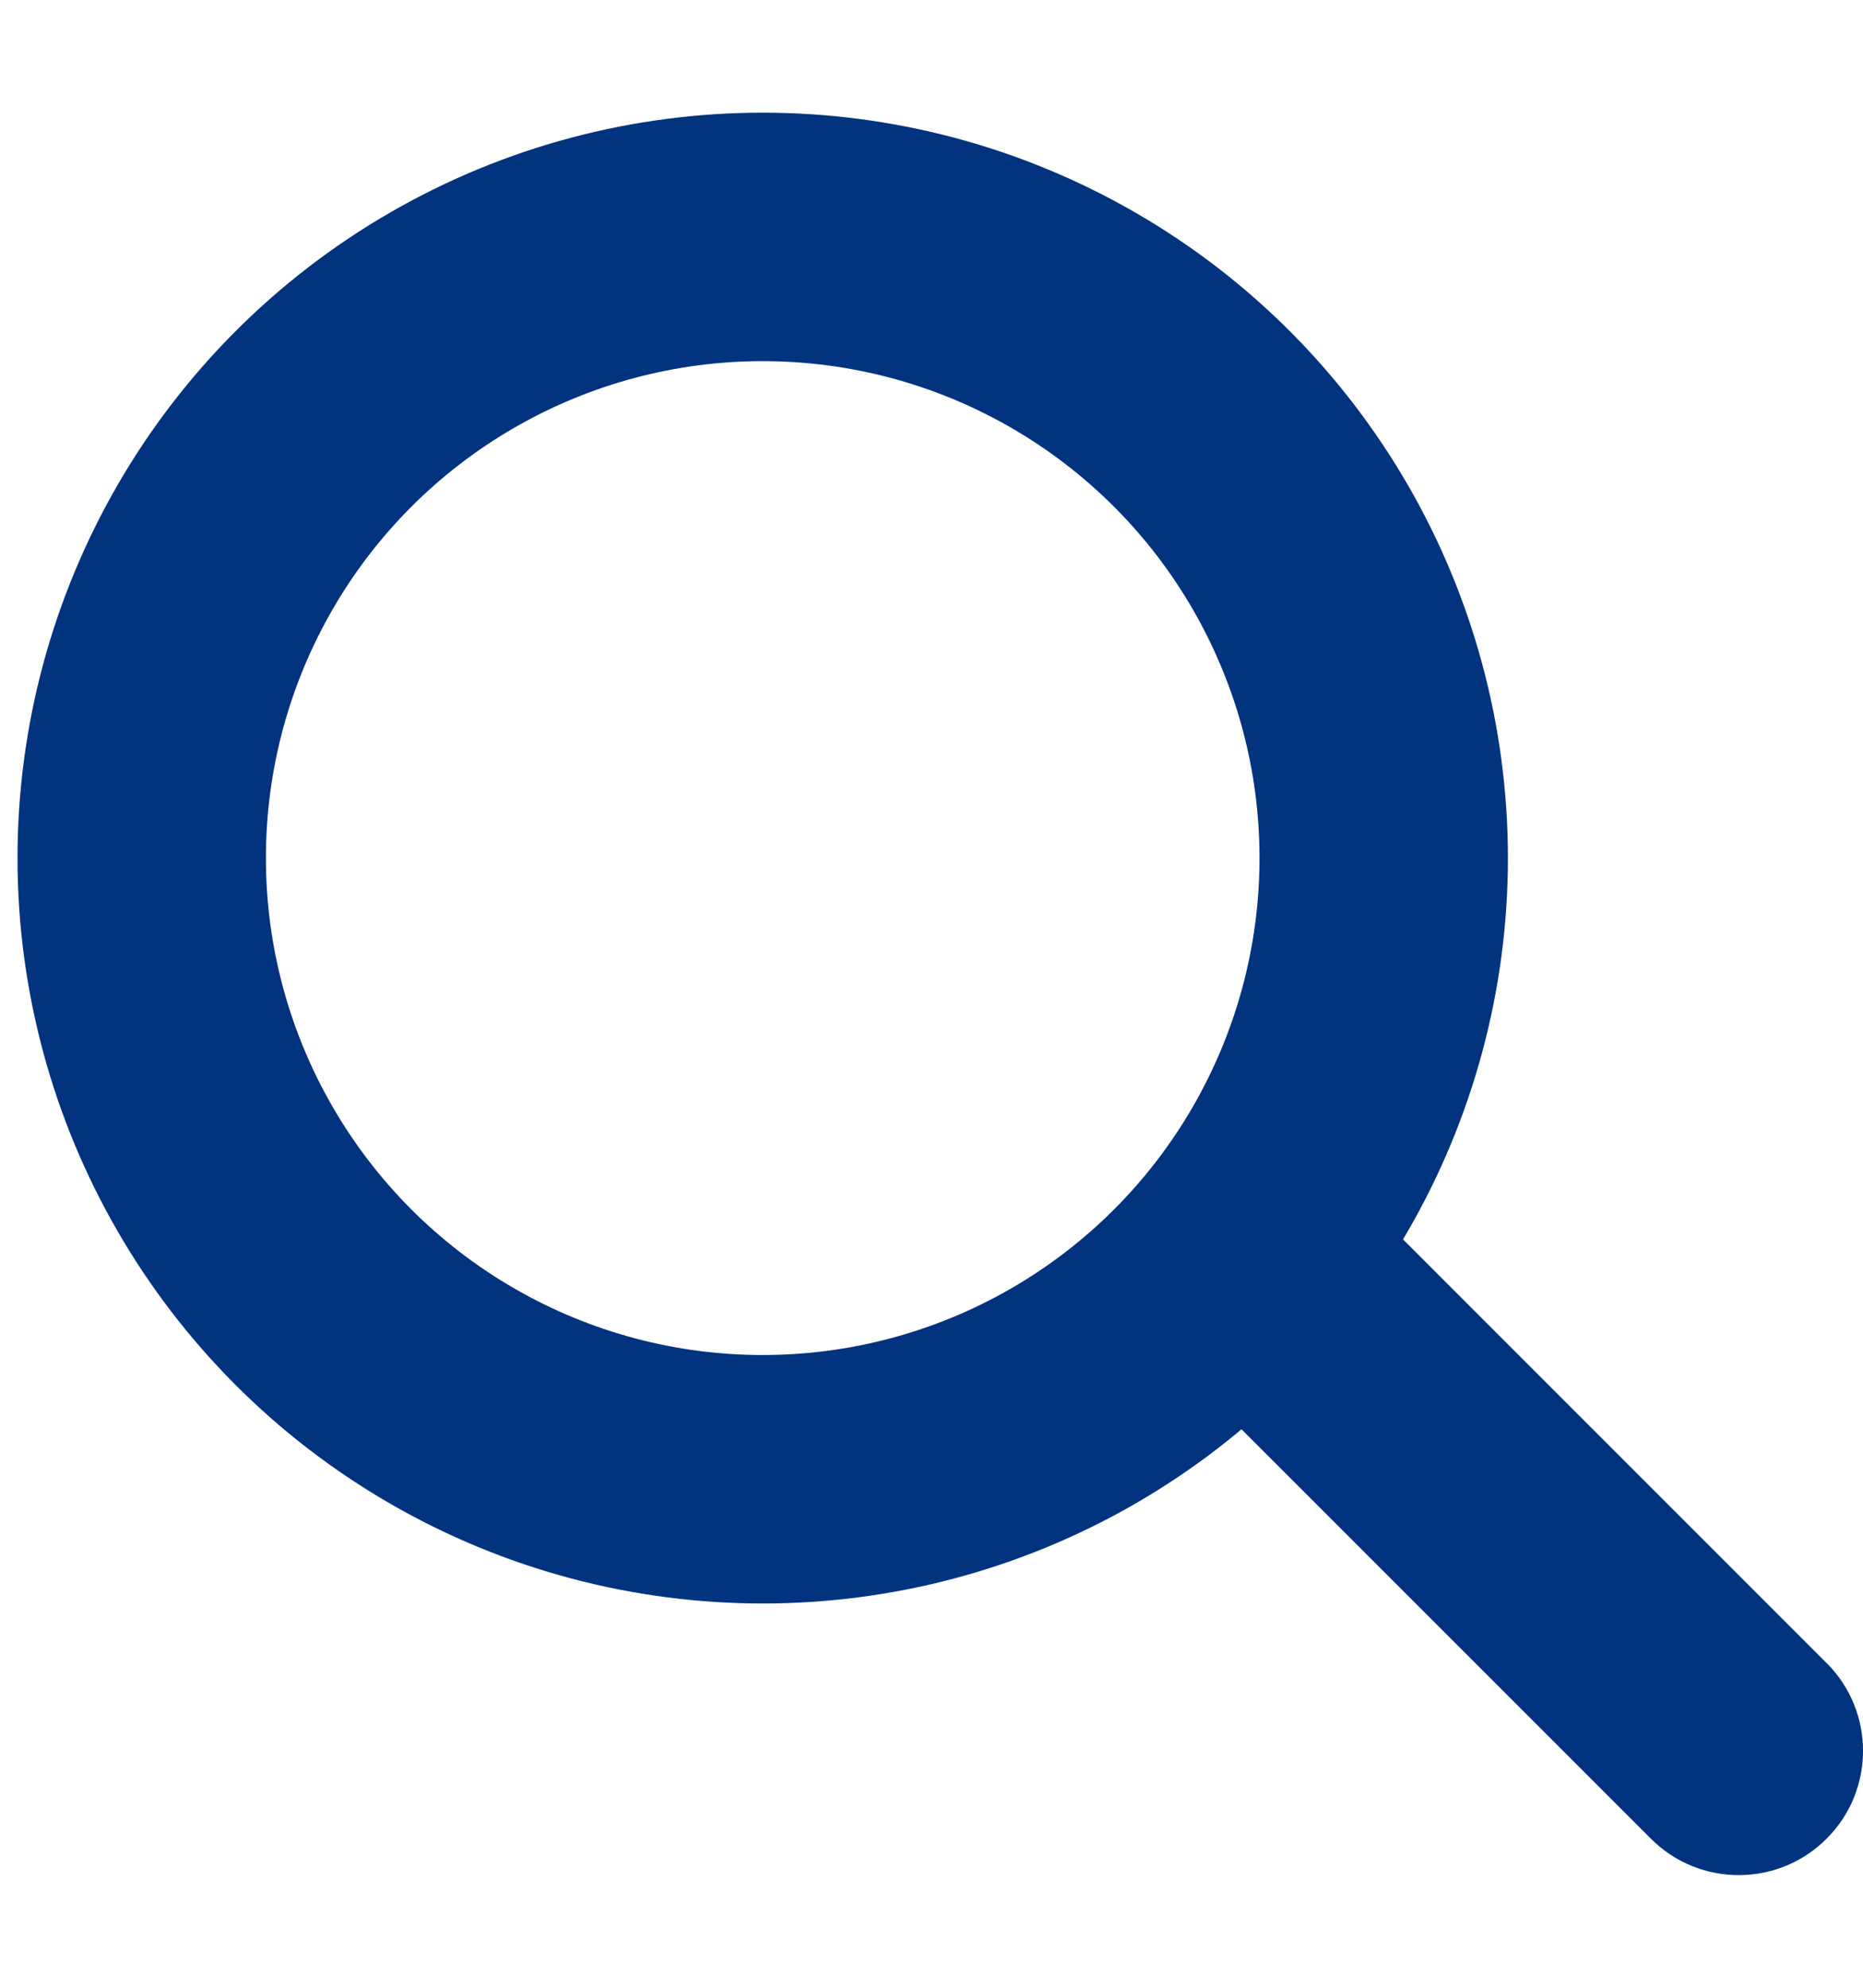
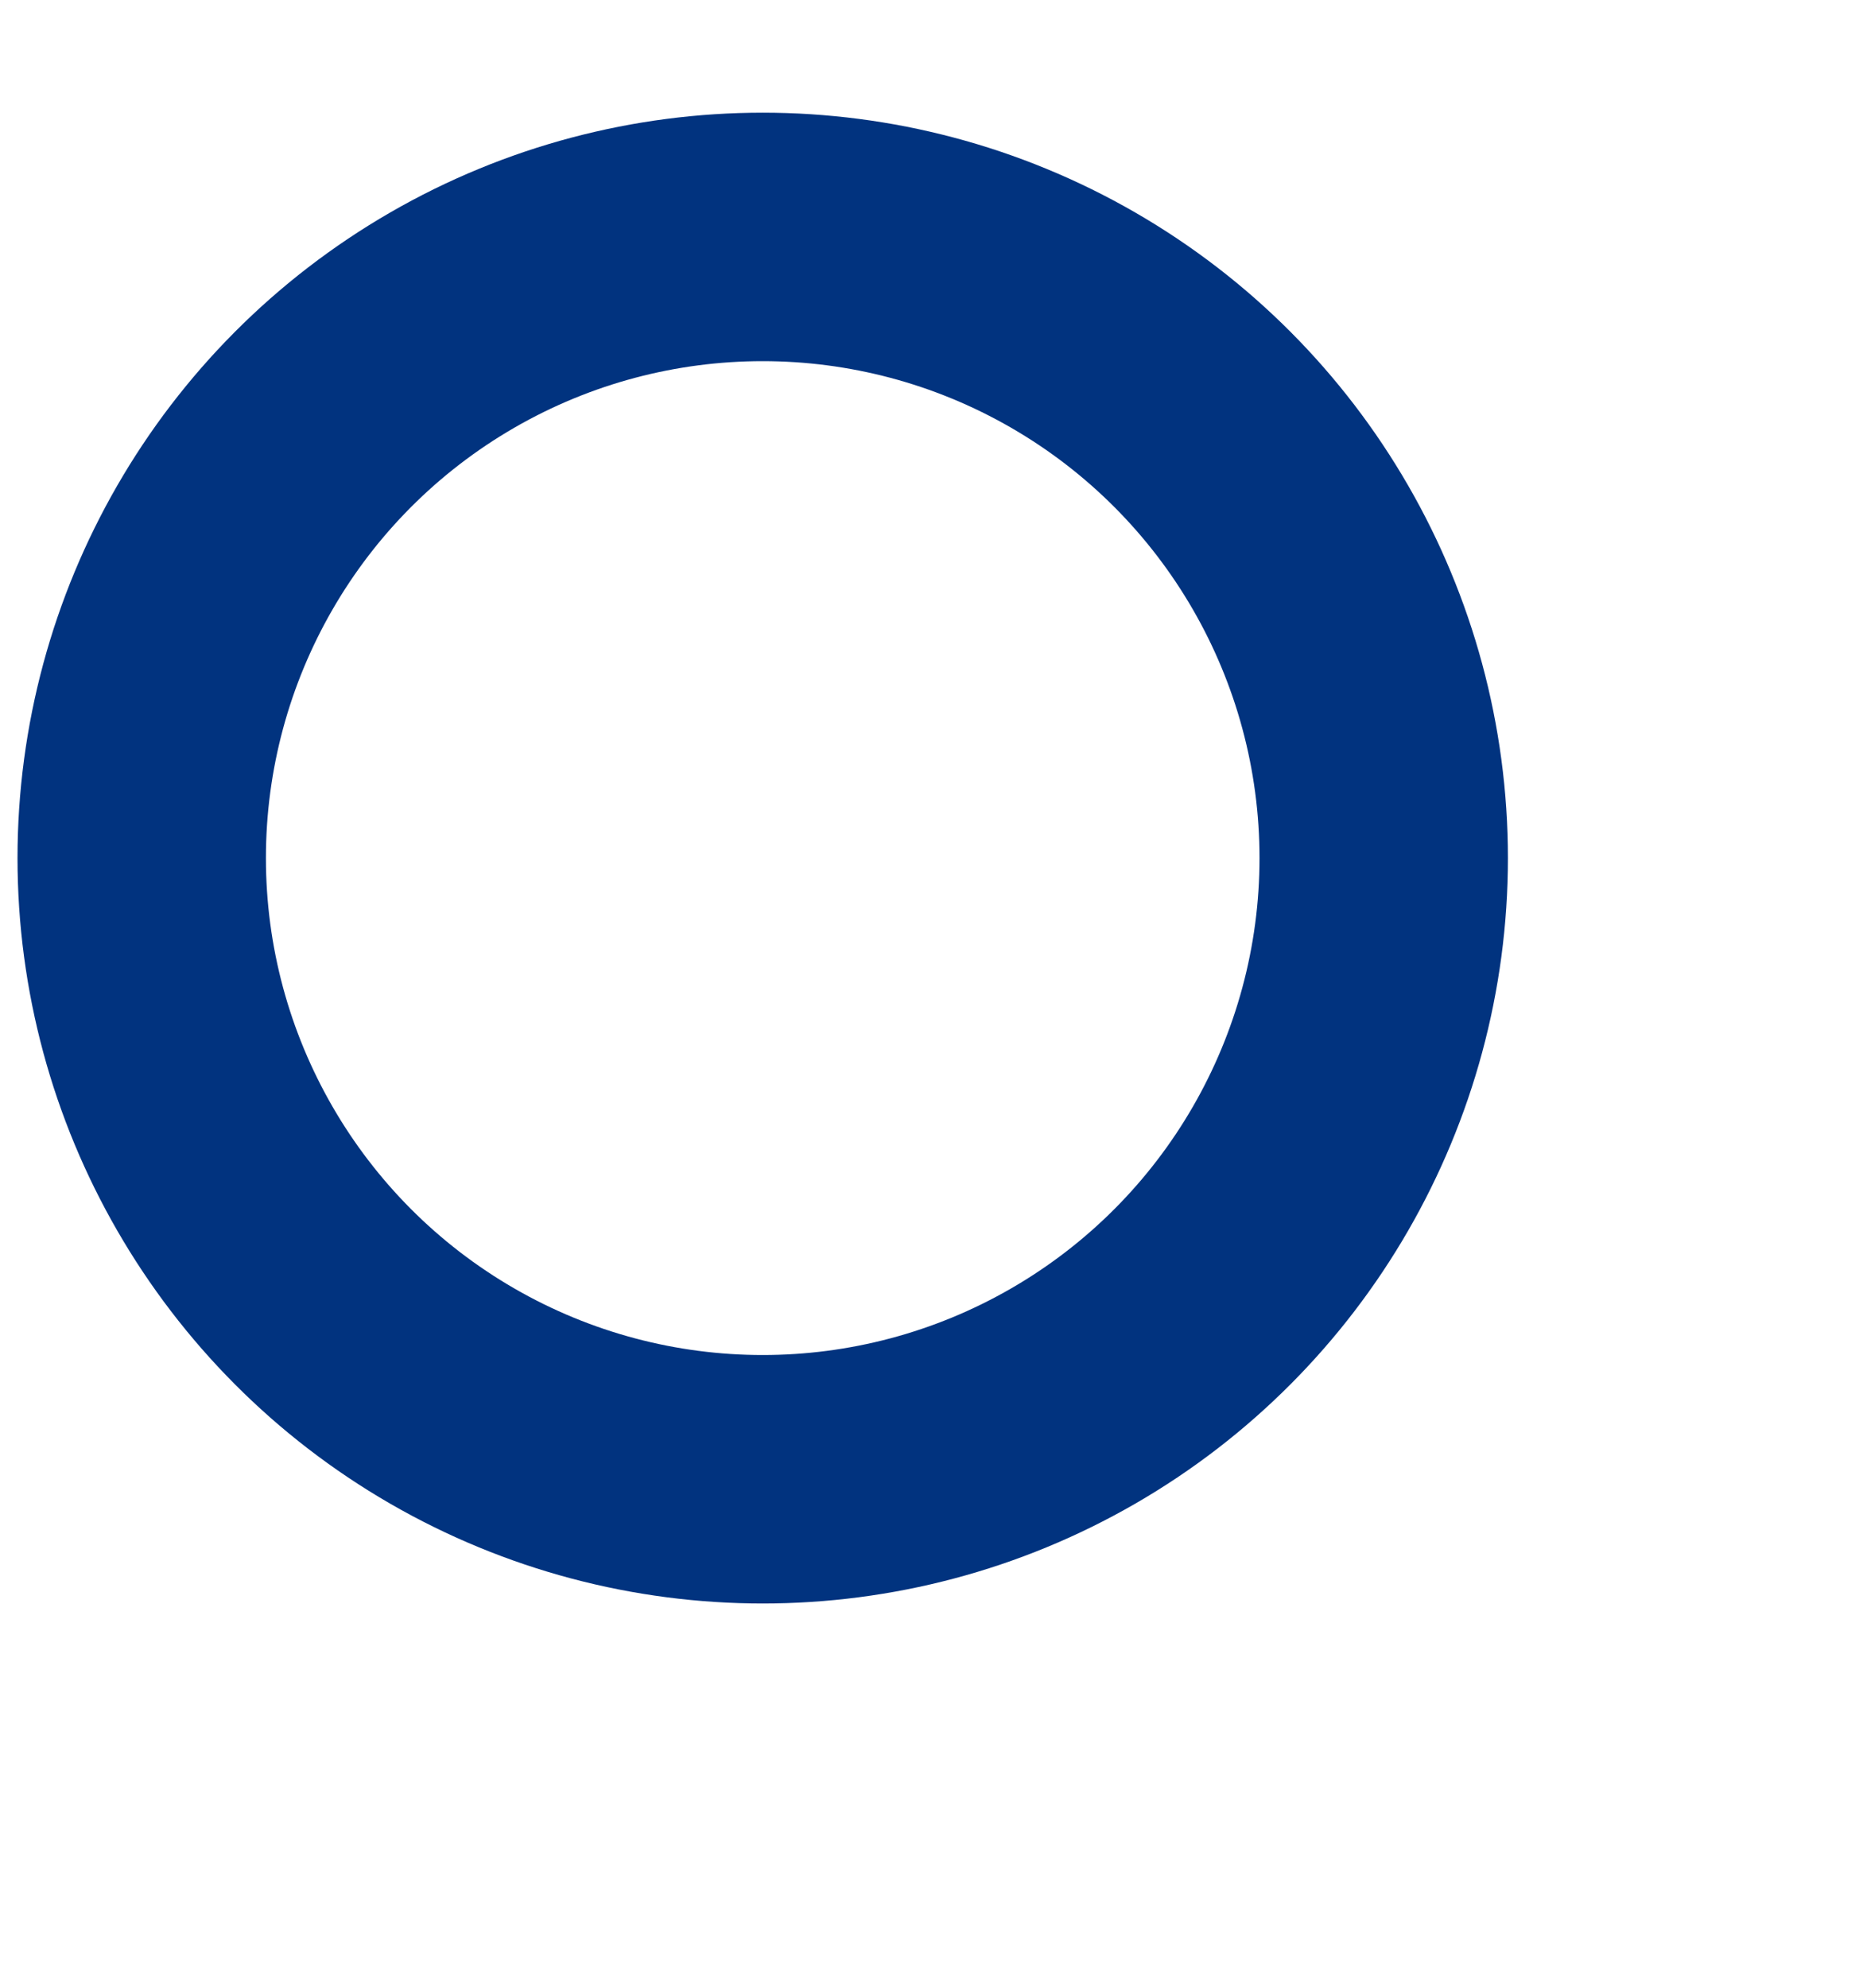
<svg xmlns="http://www.w3.org/2000/svg" width="100%" height="100%" viewBox="0 0 15 16" version="1.1" xml:space="preserve" style="fill-rule:evenodd;clip-rule:evenodd;">
  <circle cx="6.141" cy="6.907" r="5" style="fill:none;stroke:#01337f;stroke-width:2px;" />
-   <path d="M13.293,14.801c0.39,0.39 1.024,0.39 1.414,-0.001c0.391,-0.39 0.391,-1.023 0,-1.414l-1.414,1.414Zm-3.672,-3.671l3.672,3.671l1.414,-1.414l-3.671,-3.671l-1.415,1.414Z" style="fill:#01337f;fill-rule:nonzero;" />
</svg>